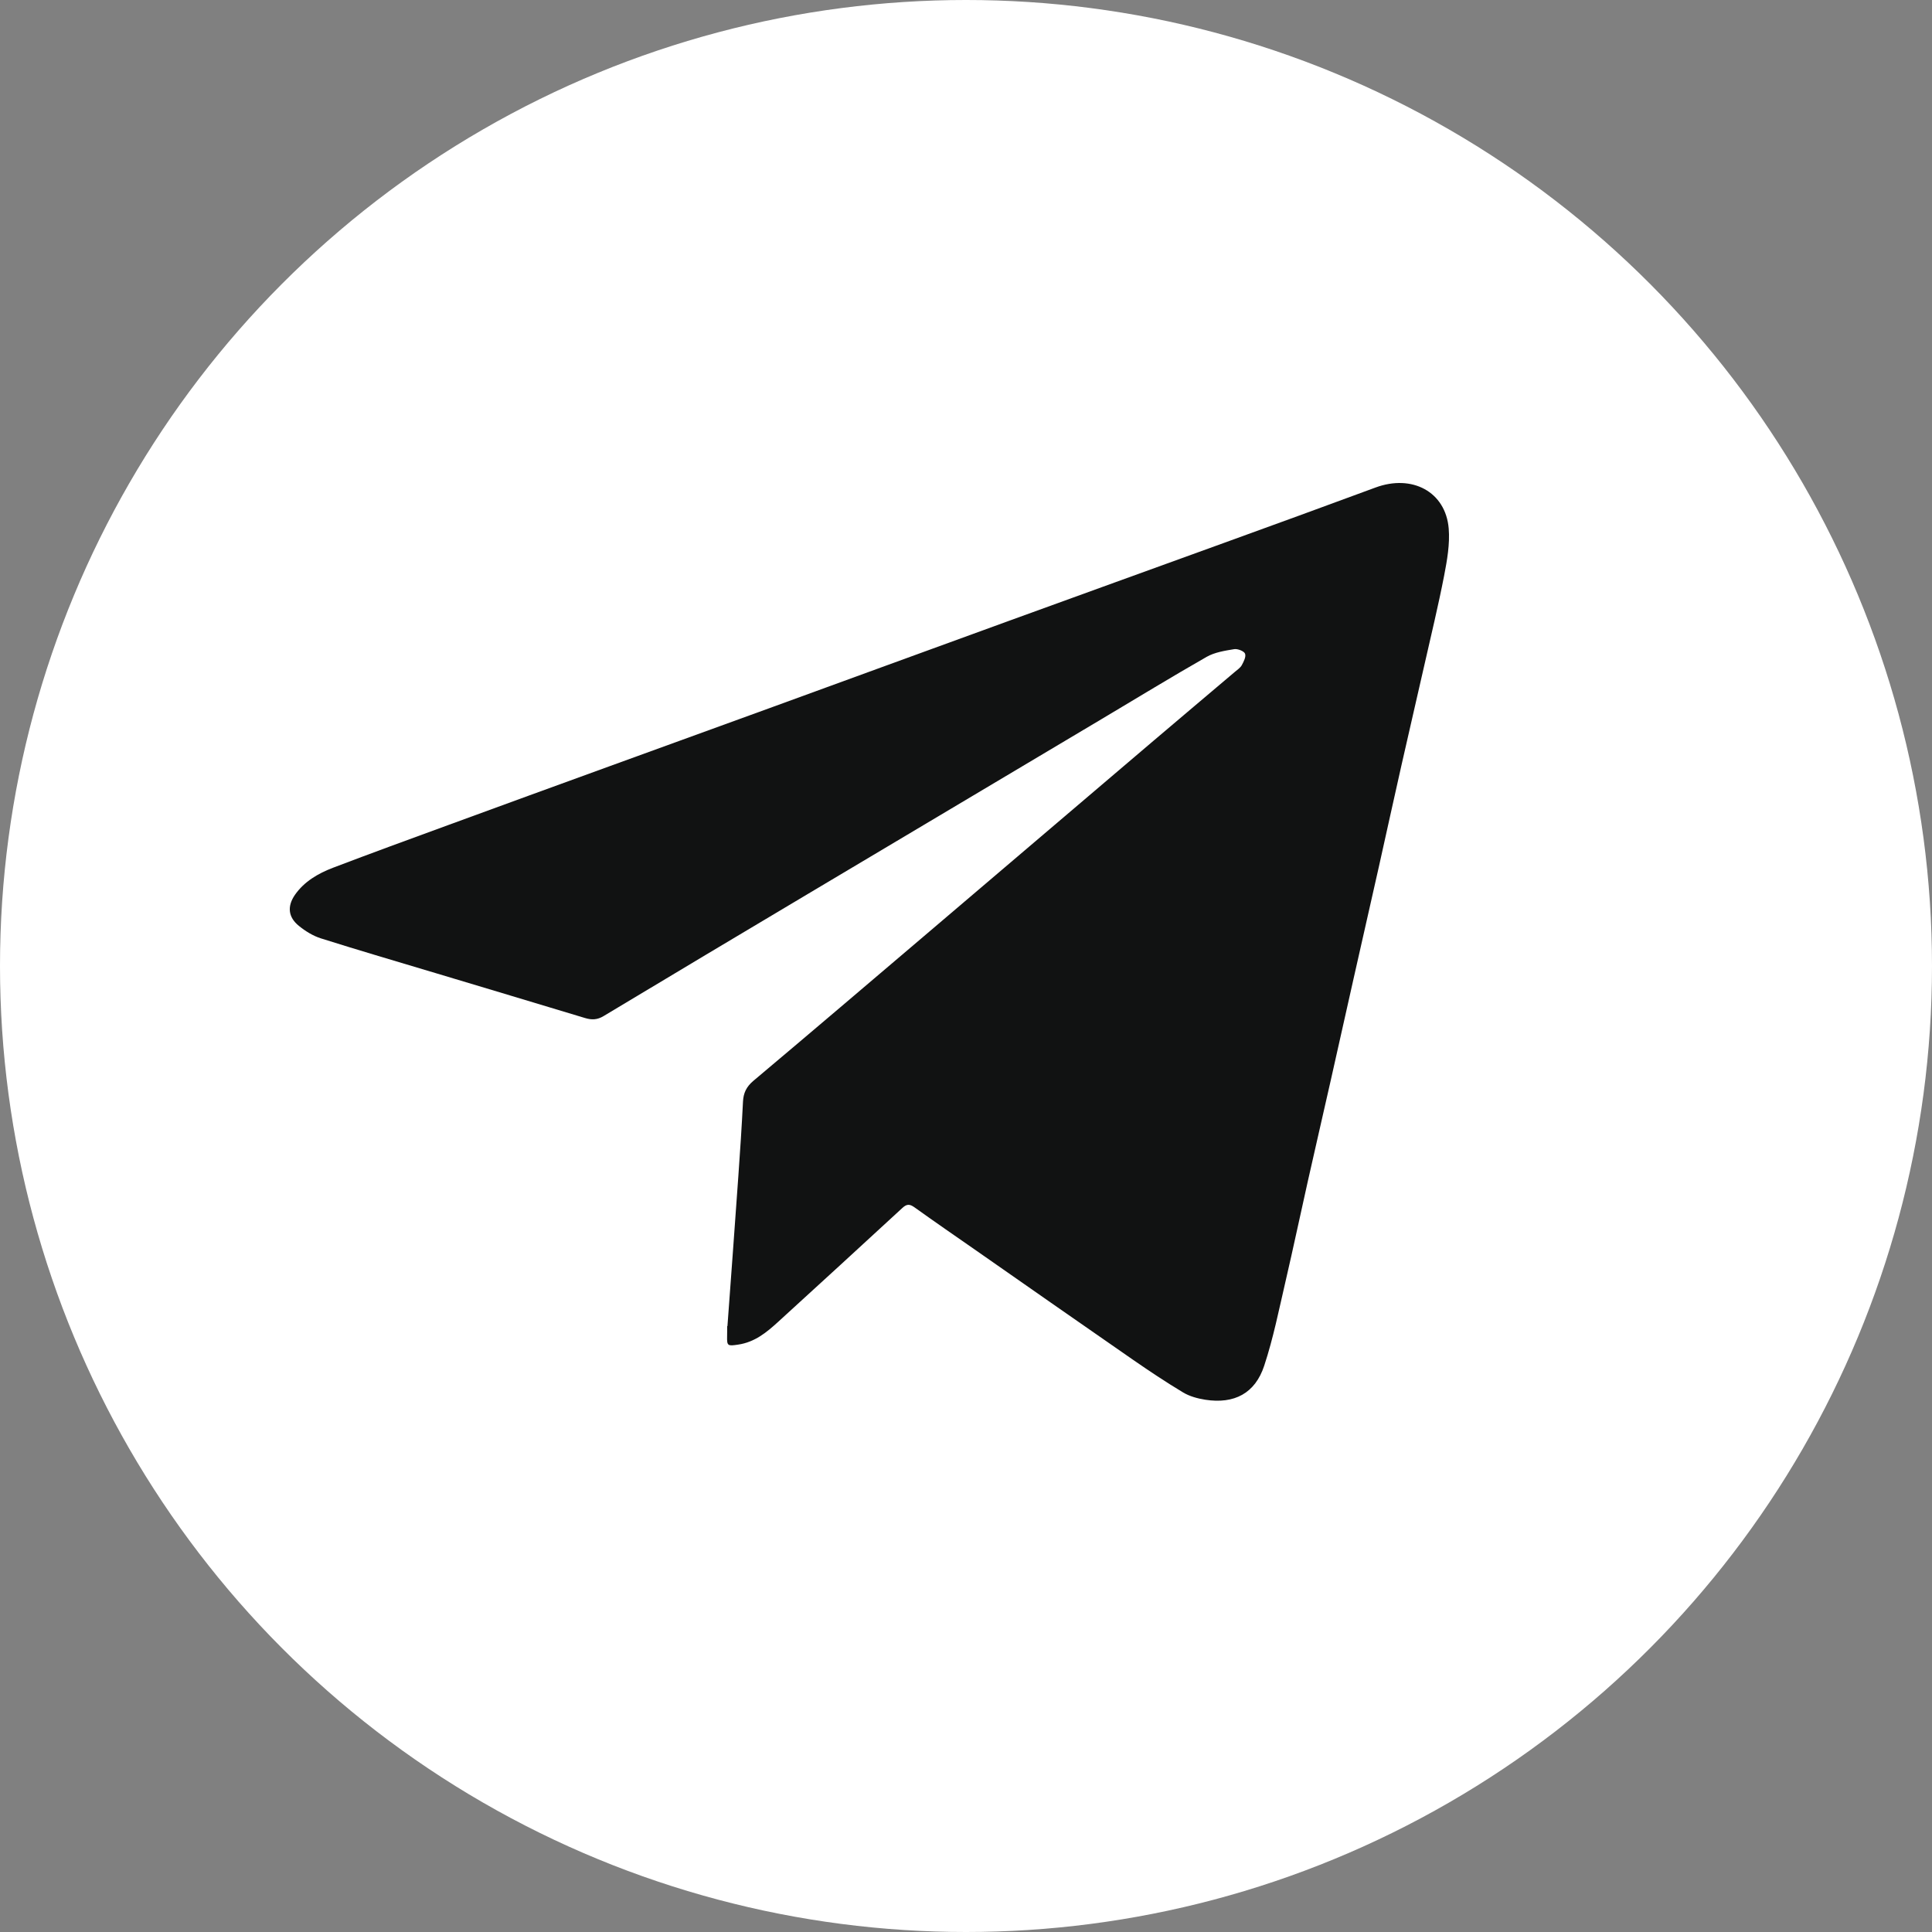
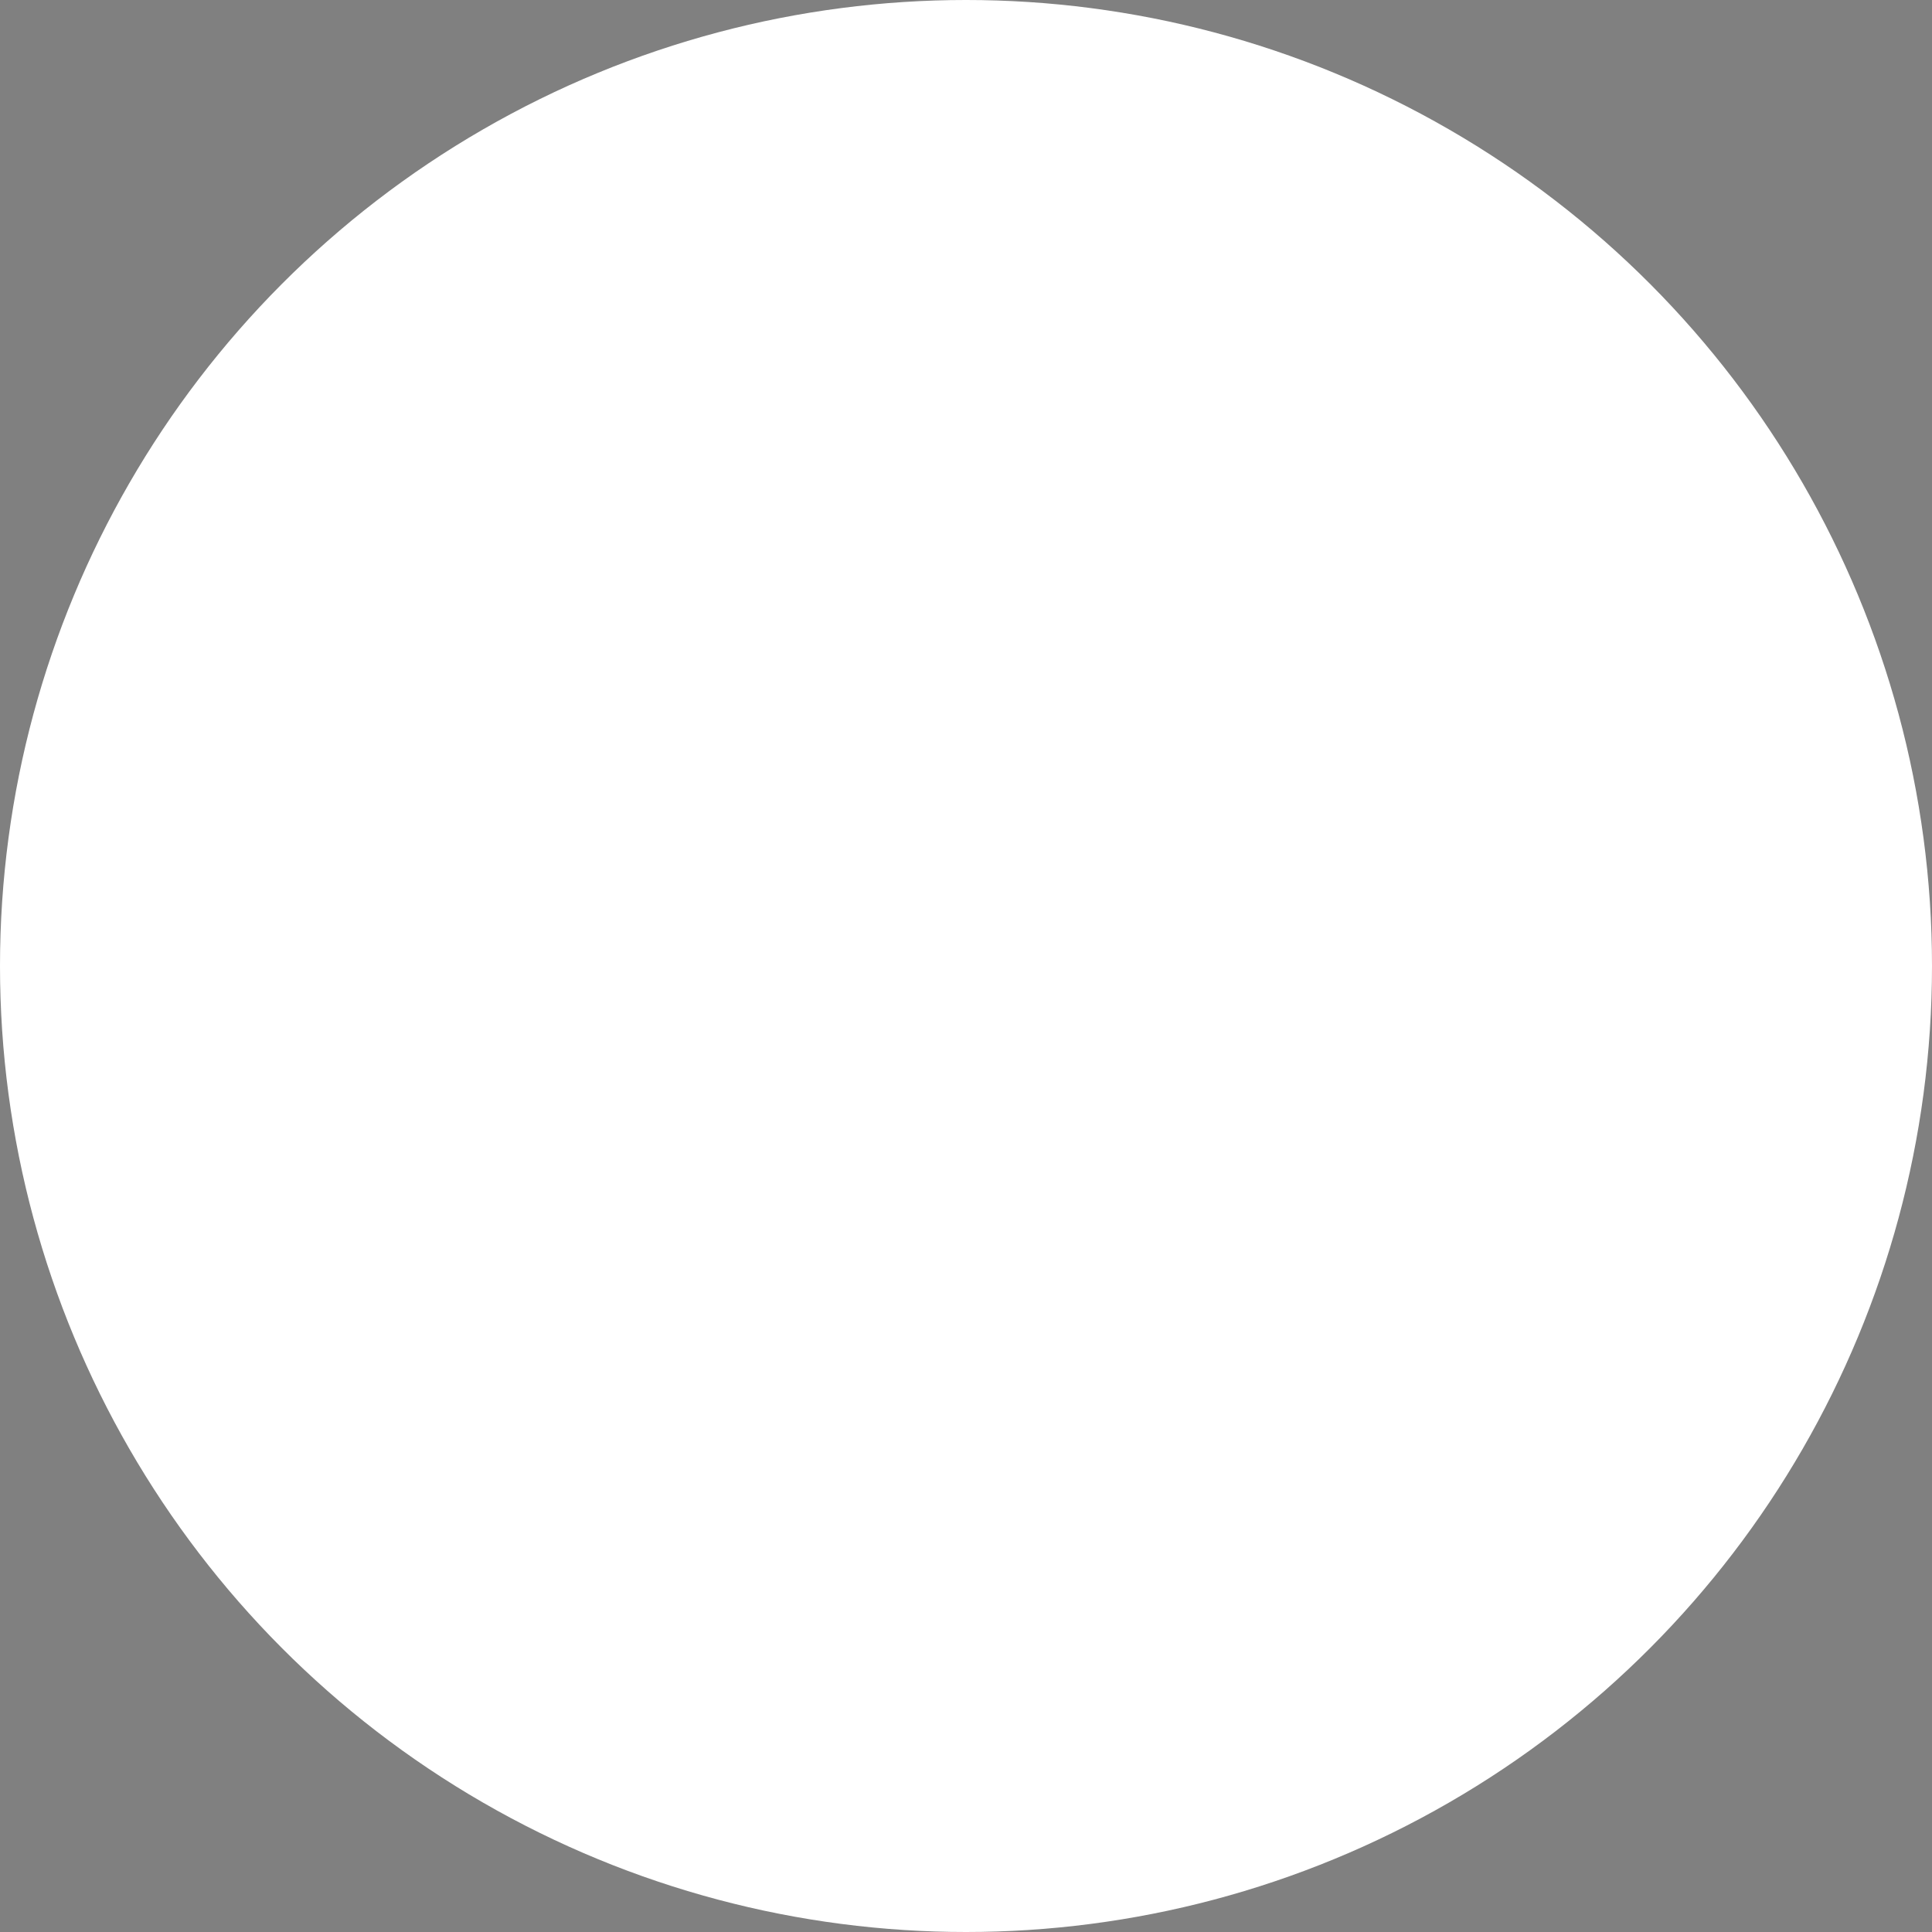
<svg xmlns="http://www.w3.org/2000/svg" width="40" height="40" viewBox="0 0 40 40" fill="none">
  <rect x="0" y="0" width="40" height="40" fill="#808080" stroke="none" />
  <circle cx="20" cy="20" r="20" fill="white" />
-   <path d="M15.061 27.456C15.137 26.419 15.214 25.383 15.287 24.346C15.324 23.833 15.357 23.319 15.383 22.806C15.392 22.632 15.451 22.502 15.595 22.38C16.804 21.363 18.006 20.338 19.209 19.315C20.765 17.991 22.32 16.666 23.877 15.341C24.439 14.863 25.004 14.387 25.567 13.91C25.618 13.867 25.68 13.826 25.71 13.771C25.75 13.697 25.802 13.597 25.777 13.533C25.757 13.481 25.623 13.428 25.553 13.44C25.359 13.472 25.149 13.505 24.985 13.598C24.252 14.016 23.534 14.456 22.809 14.887C20.788 16.09 18.766 17.293 16.745 18.497C15.328 19.341 13.911 20.186 12.498 21.036C12.366 21.116 12.251 21.119 12.112 21.077C11.08 20.765 10.048 20.456 9.015 20.146C8.225 19.909 7.433 19.677 6.647 19.429C6.481 19.377 6.322 19.278 6.189 19.17C5.963 18.988 5.944 18.761 6.107 18.526C6.298 18.252 6.583 18.085 6.894 17.966C7.682 17.666 8.475 17.376 9.269 17.086C10.381 16.678 11.495 16.273 12.609 15.868C13.707 15.468 14.807 15.07 15.907 14.67C17.563 14.067 19.218 13.461 20.875 12.859C22.358 12.319 23.844 11.784 25.328 11.245C26.378 10.864 27.428 10.483 28.475 10.095C29.235 9.812 29.931 10.181 29.994 10.943C30.02 11.265 29.961 11.598 29.899 11.92C29.779 12.537 29.63 13.15 29.491 13.765C29.333 14.463 29.17 15.159 29.013 15.856C28.856 16.549 28.705 17.243 28.55 17.936C28.376 18.712 28.199 19.487 28.024 20.263C27.866 20.965 27.71 21.668 27.551 22.371C27.395 23.064 27.234 23.755 27.079 24.448C26.923 25.141 26.777 25.835 26.616 26.528C26.48 27.112 26.363 27.703 26.175 28.273C25.987 28.848 25.555 29.073 24.954 28.98C24.795 28.955 24.627 28.909 24.493 28.828C24.137 28.614 23.791 28.383 23.451 28.148C22.372 27.401 21.297 26.649 20.221 25.898C19.791 25.599 19.36 25.302 18.934 24.997C18.836 24.927 18.776 24.923 18.683 25.009C17.828 25.799 16.969 26.583 16.109 27.369C15.872 27.585 15.628 27.788 15.281 27.839C15.066 27.871 15.049 27.866 15.054 27.666C15.056 27.597 15.055 27.527 15.055 27.457C15.056 27.456 15.059 27.456 15.061 27.456Z" fill="#111212" />
</svg>